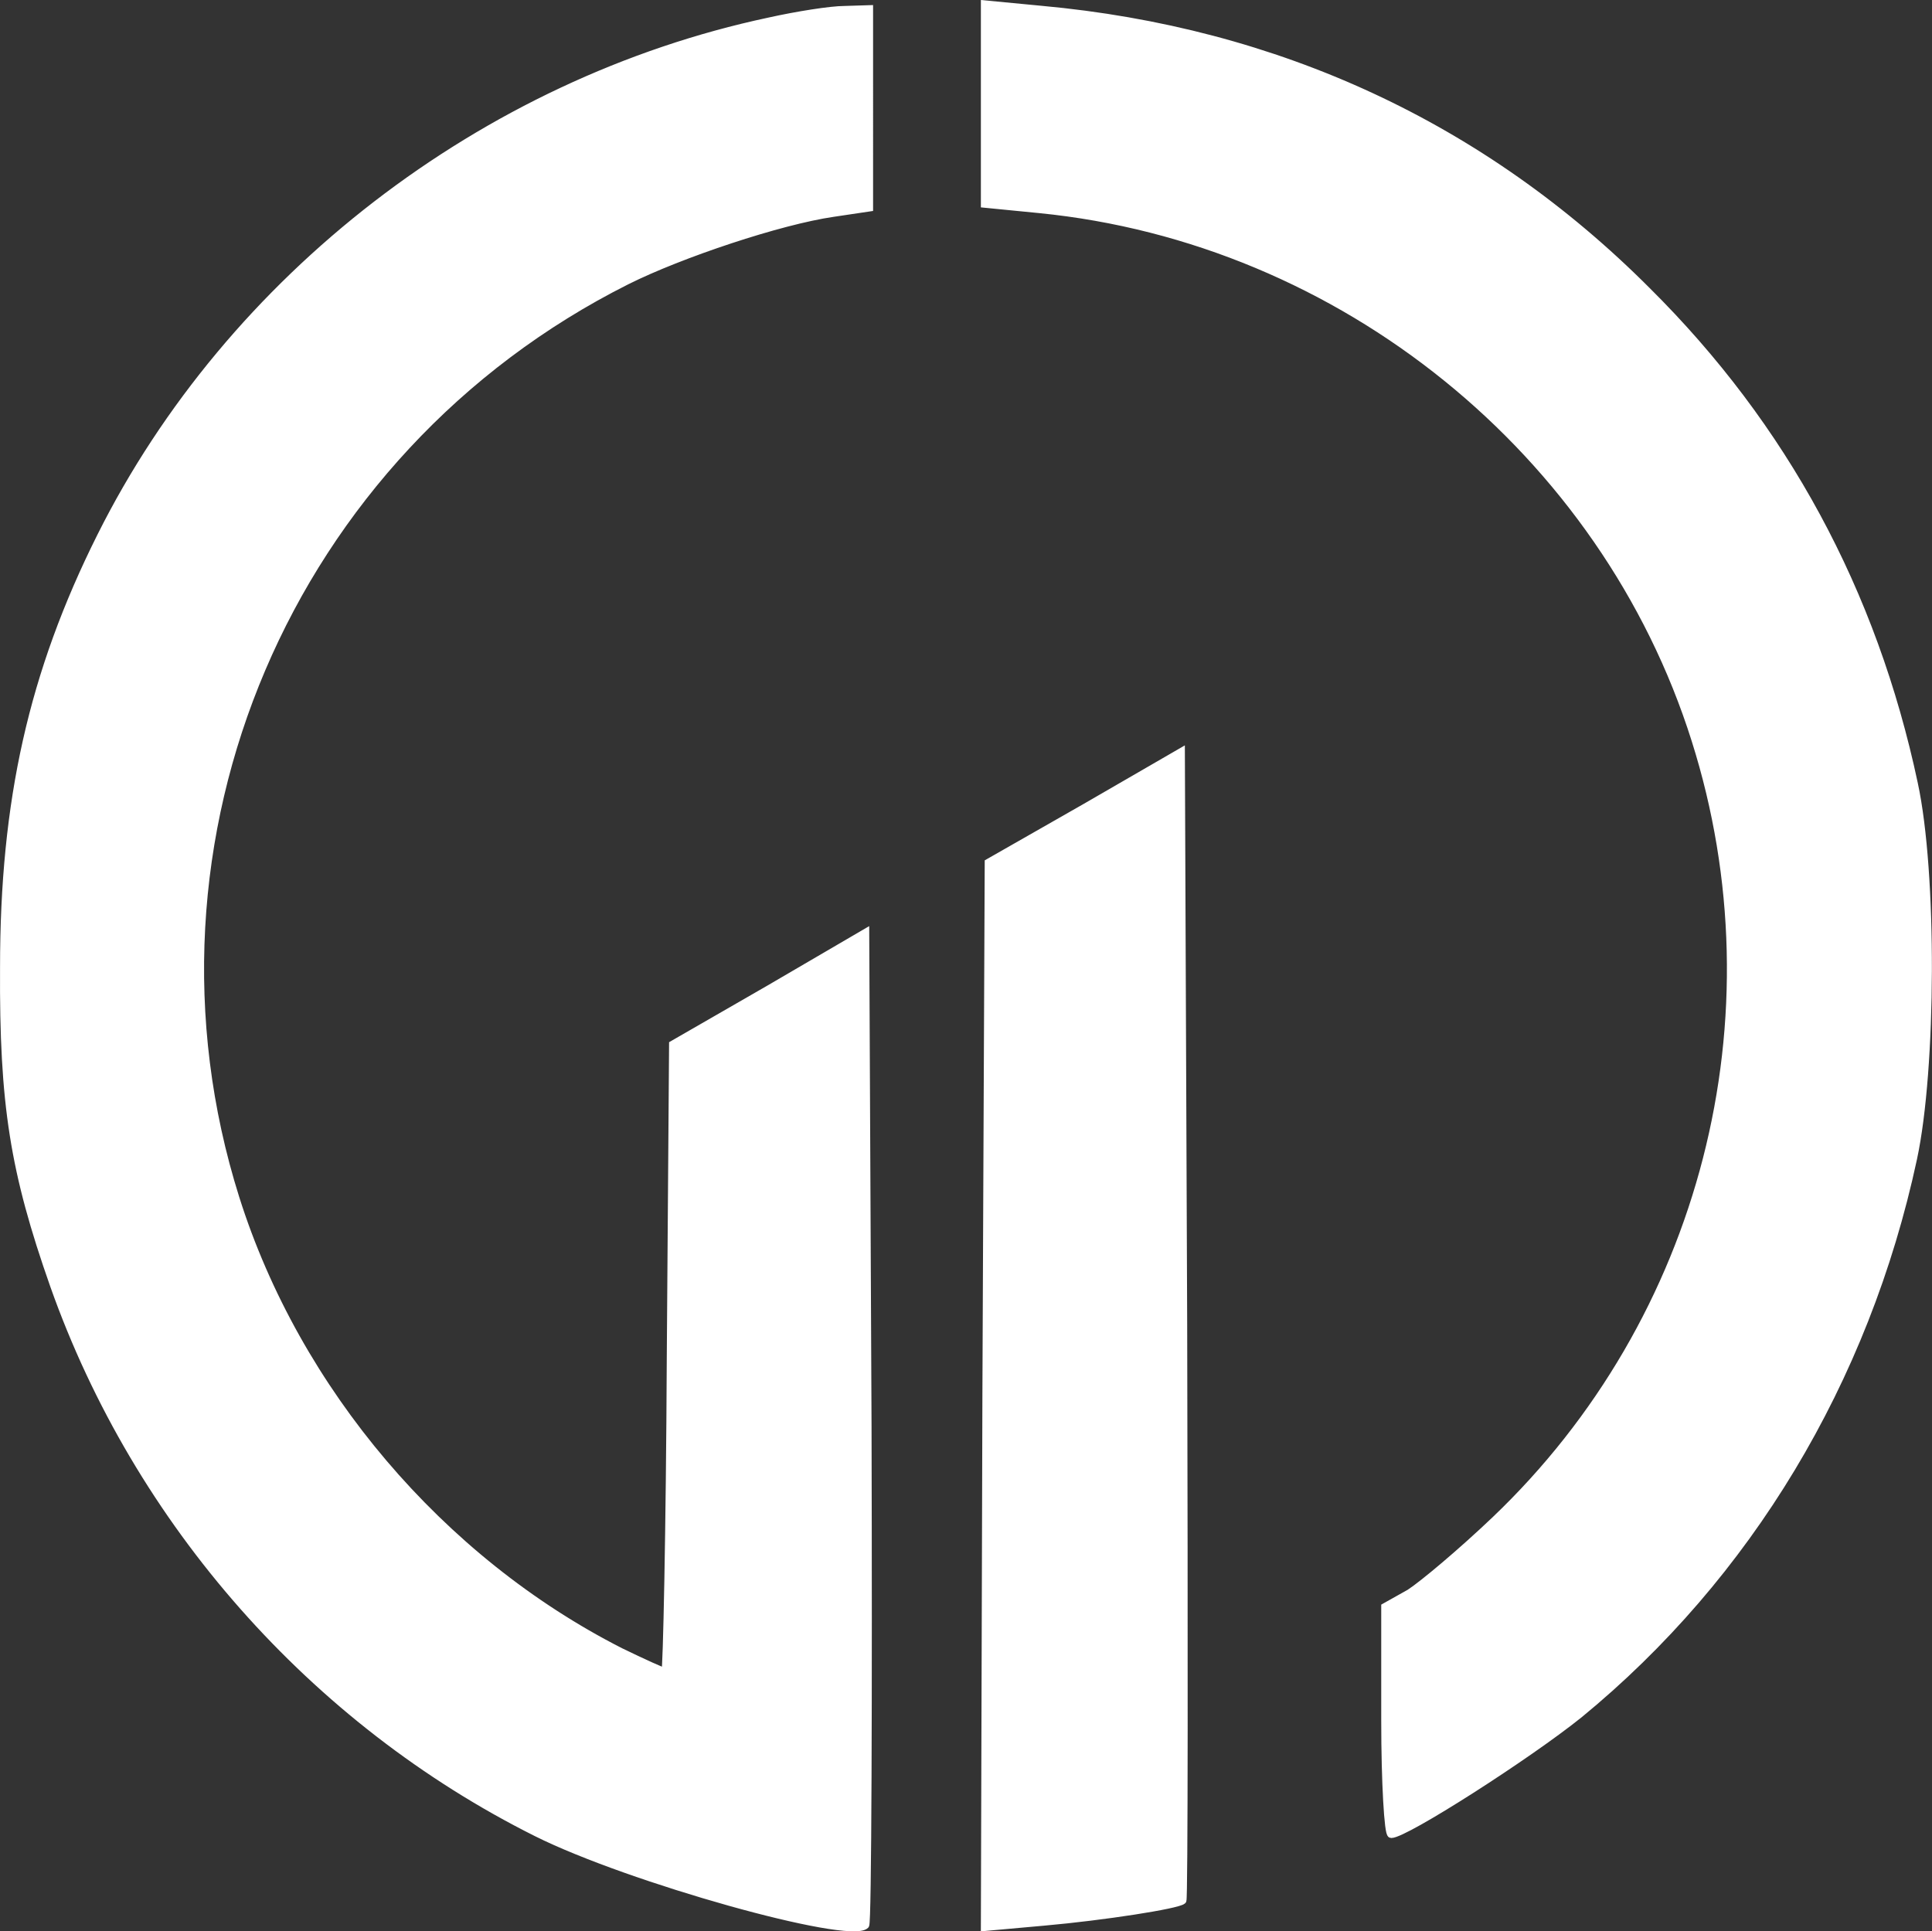
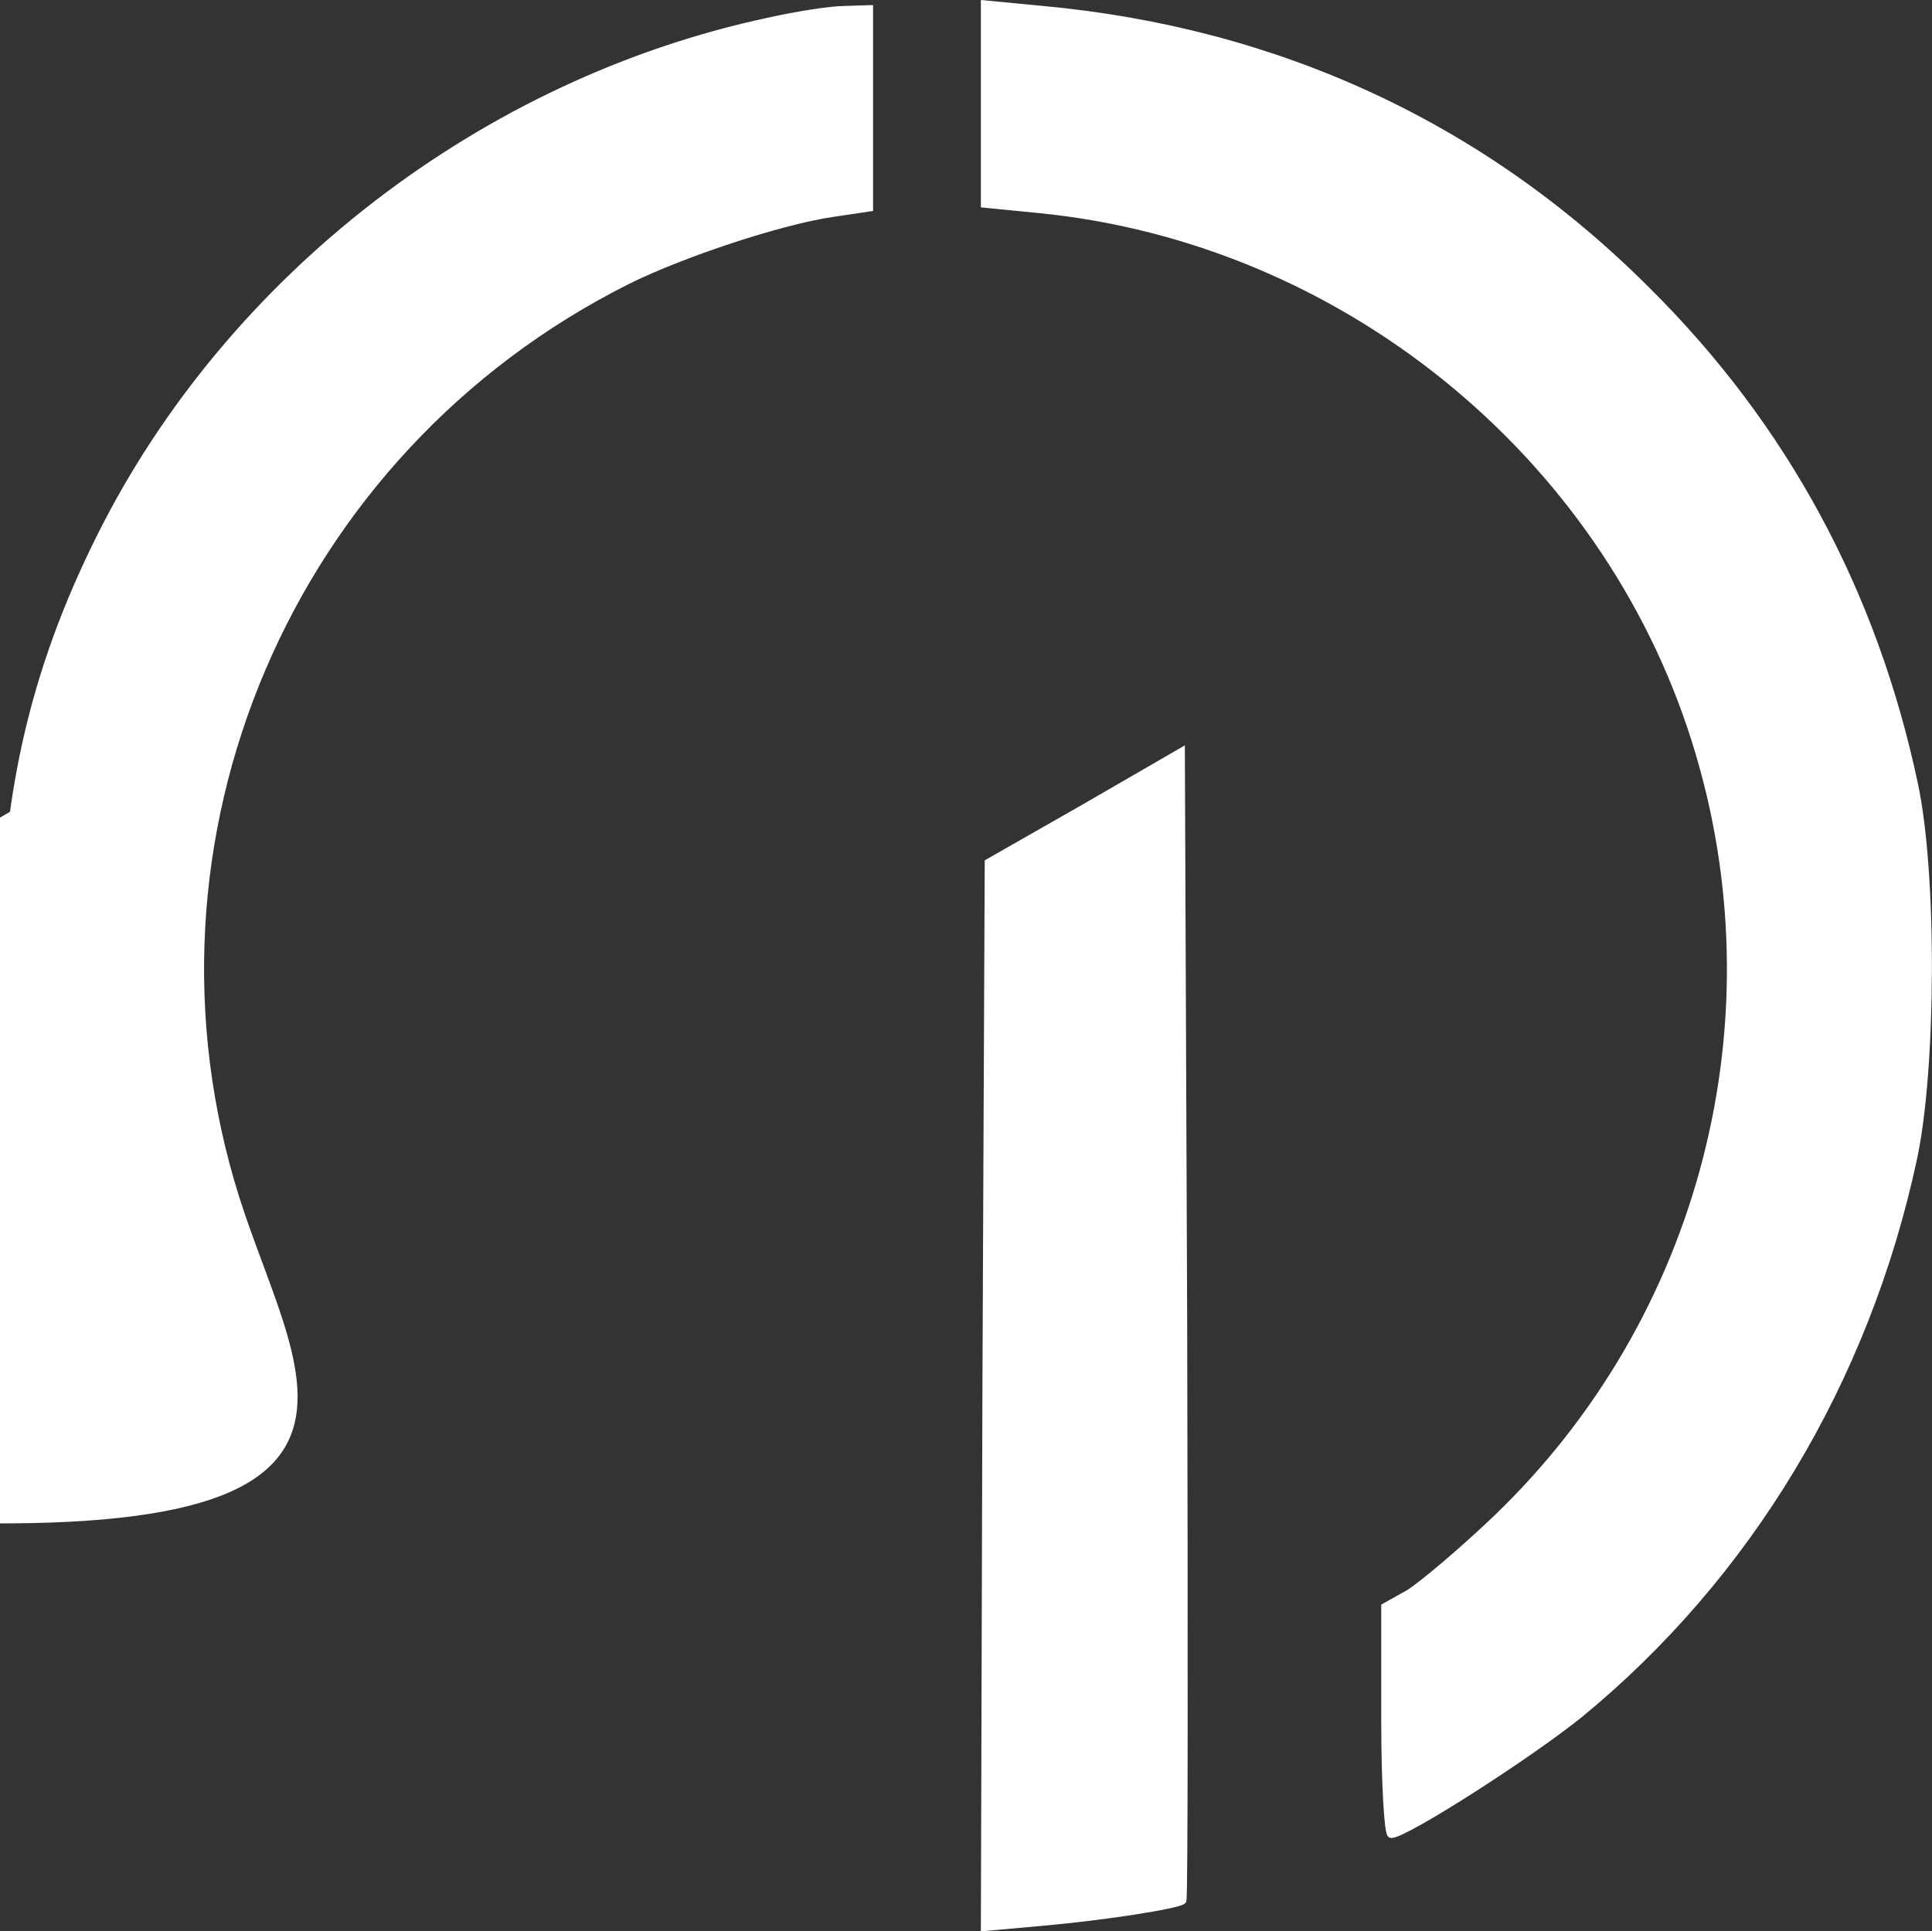
<svg xmlns="http://www.w3.org/2000/svg" xmlns:ns1="http://sodipodi.sourceforge.net/DTD/sodipodi-0.dtd" xmlns:ns2="http://www.inkscape.org/namespaces/inkscape" version="1.0" width="497.599" height="497.491" viewBox="0 0 373.199 373.119" preserveAspectRatio="xMidYMid meet" id="svg12" ns1:docname="gp_logo_white_onepath.svg" ns2:version="1.1.2 (0a00cf5339, 2022-02-04)">
  <rect x="0" y="0" width="373.199" height="373.119" fill="#333333" stroke="none" />
  <defs id="defs16" />
  <ns1:namedview id="namedview14" pagecolor="#ffffff" bordercolor="#000000" borderopacity="0.25" ns2:pageshadow="2" ns2:pageopacity="0.0" ns2:pagecheckerboard="0" ns2:document-units="pt" showgrid="false" units="px" ns2:showpageshadow="false" showborder="false" fit-margin-top="0" fit-margin-left="0" fit-margin-right="0" fit-margin-bottom="0" ns2:zoom="0.24334386" ns2:cx="1430.0751" ns2:cy="565.04405" ns2:window-width="1920" ns2:window-height="1066" ns2:window-x="0" ns2:window-y="0" ns2:window-maximized="1" ns2:current-layer="svg12" />
-   <path id="path4" style="fill:#ffffff;fill-opacity:1;stroke:#ffffff;stroke-width:1.485;stroke-miterlimit:4;stroke-dasharray:none;stroke-opacity:1" d="M 190.216,0.817 V 20.103 39.39 l 10.559,1.039 c 58.448,5.786 109.161,46.879 126.71,102.511 16.954,53.556 1.784,112.156 -38.668,150.728 -6.544,6.231 -13.978,12.461 -16.506,14.093 l -4.76,2.671 v 21.957 c 0,12.017 0.595,21.955 1.189,21.955 2.677,0 26.323,-15.131 36.287,-23.142 32.57,-26.704 55.326,-64.386 64.547,-107.409 3.718,-17.357 3.866,-55.187 0.148,-72.396 C 361.84,114.309 344.589,82.412 318.116,56.153 286.438,24.406 246.729,6.01 201.072,1.856 Z m -22.308,0.928 -4.758,0.15 c -2.677,0 -9.22,1.041 -14.574,2.231 C 93.402,15.875 44.472,53.649 19.487,103.618 6.251,130.09 0.75,154.777 0.75,186.9 0.601,213.372 2.683,226.311 10.416,248.321 c 16.21,45.805 50.118,84.176 93.246,105.74 17.846,8.923 60.38,20.821 63.503,17.846 0.446,-0.446 0.595,-43.873 0.447,-96.37 l -0.447,-95.329 -18.589,10.858 -18.591,10.707 -0.444,60.678 c -0.149,33.313 -0.744,60.527 -1.041,60.527 -0.446,0 -4.314,-1.785 -8.627,-3.867 C 85.072,301.414 57.263,268.696 45.514,231.516 23.652,162.213 55.626,87.11 121.062,54.243 131.472,49.038 150.658,42.644 160.92,41.156 l 6.989,-1.041 V 20.931 Z m 60.229,143.539 -18.589,10.753 -18.591,10.607 -0.447,102.832 -0.296,102.83 11.452,-1.03 c 11.601,-1.031 25.728,-3.242 26.769,-4.126 0.297,-0.295 0.297,-50.384 0.148,-111.228 z" />
+   <path id="path4" style="fill:#ffffff;fill-opacity:1;stroke:#ffffff;stroke-width:1.485;stroke-miterlimit:4;stroke-dasharray:none;stroke-opacity:1" d="M 190.216,0.817 V 20.103 39.39 l 10.559,1.039 c 58.448,5.786 109.161,46.879 126.71,102.511 16.954,53.556 1.784,112.156 -38.668,150.728 -6.544,6.231 -13.978,12.461 -16.506,14.093 l -4.76,2.671 v 21.957 c 0,12.017 0.595,21.955 1.189,21.955 2.677,0 26.323,-15.131 36.287,-23.142 32.57,-26.704 55.326,-64.386 64.547,-107.409 3.718,-17.357 3.866,-55.187 0.148,-72.396 C 361.84,114.309 344.589,82.412 318.116,56.153 286.438,24.406 246.729,6.01 201.072,1.856 Z m -22.308,0.928 -4.758,0.15 c -2.677,0 -9.22,1.041 -14.574,2.231 C 93.402,15.875 44.472,53.649 19.487,103.618 6.251,130.09 0.75,154.777 0.75,186.9 0.601,213.372 2.683,226.311 10.416,248.321 l -0.447,-95.329 -18.589,10.858 -18.591,10.707 -0.444,60.678 c -0.149,33.313 -0.744,60.527 -1.041,60.527 -0.446,0 -4.314,-1.785 -8.627,-3.867 C 85.072,301.414 57.263,268.696 45.514,231.516 23.652,162.213 55.626,87.11 121.062,54.243 131.472,49.038 150.658,42.644 160.92,41.156 l 6.989,-1.041 V 20.931 Z m 60.229,143.539 -18.589,10.753 -18.591,10.607 -0.447,102.832 -0.296,102.83 11.452,-1.03 c 11.601,-1.031 25.728,-3.242 26.769,-4.126 0.297,-0.295 0.297,-50.384 0.148,-111.228 z" />
</svg>